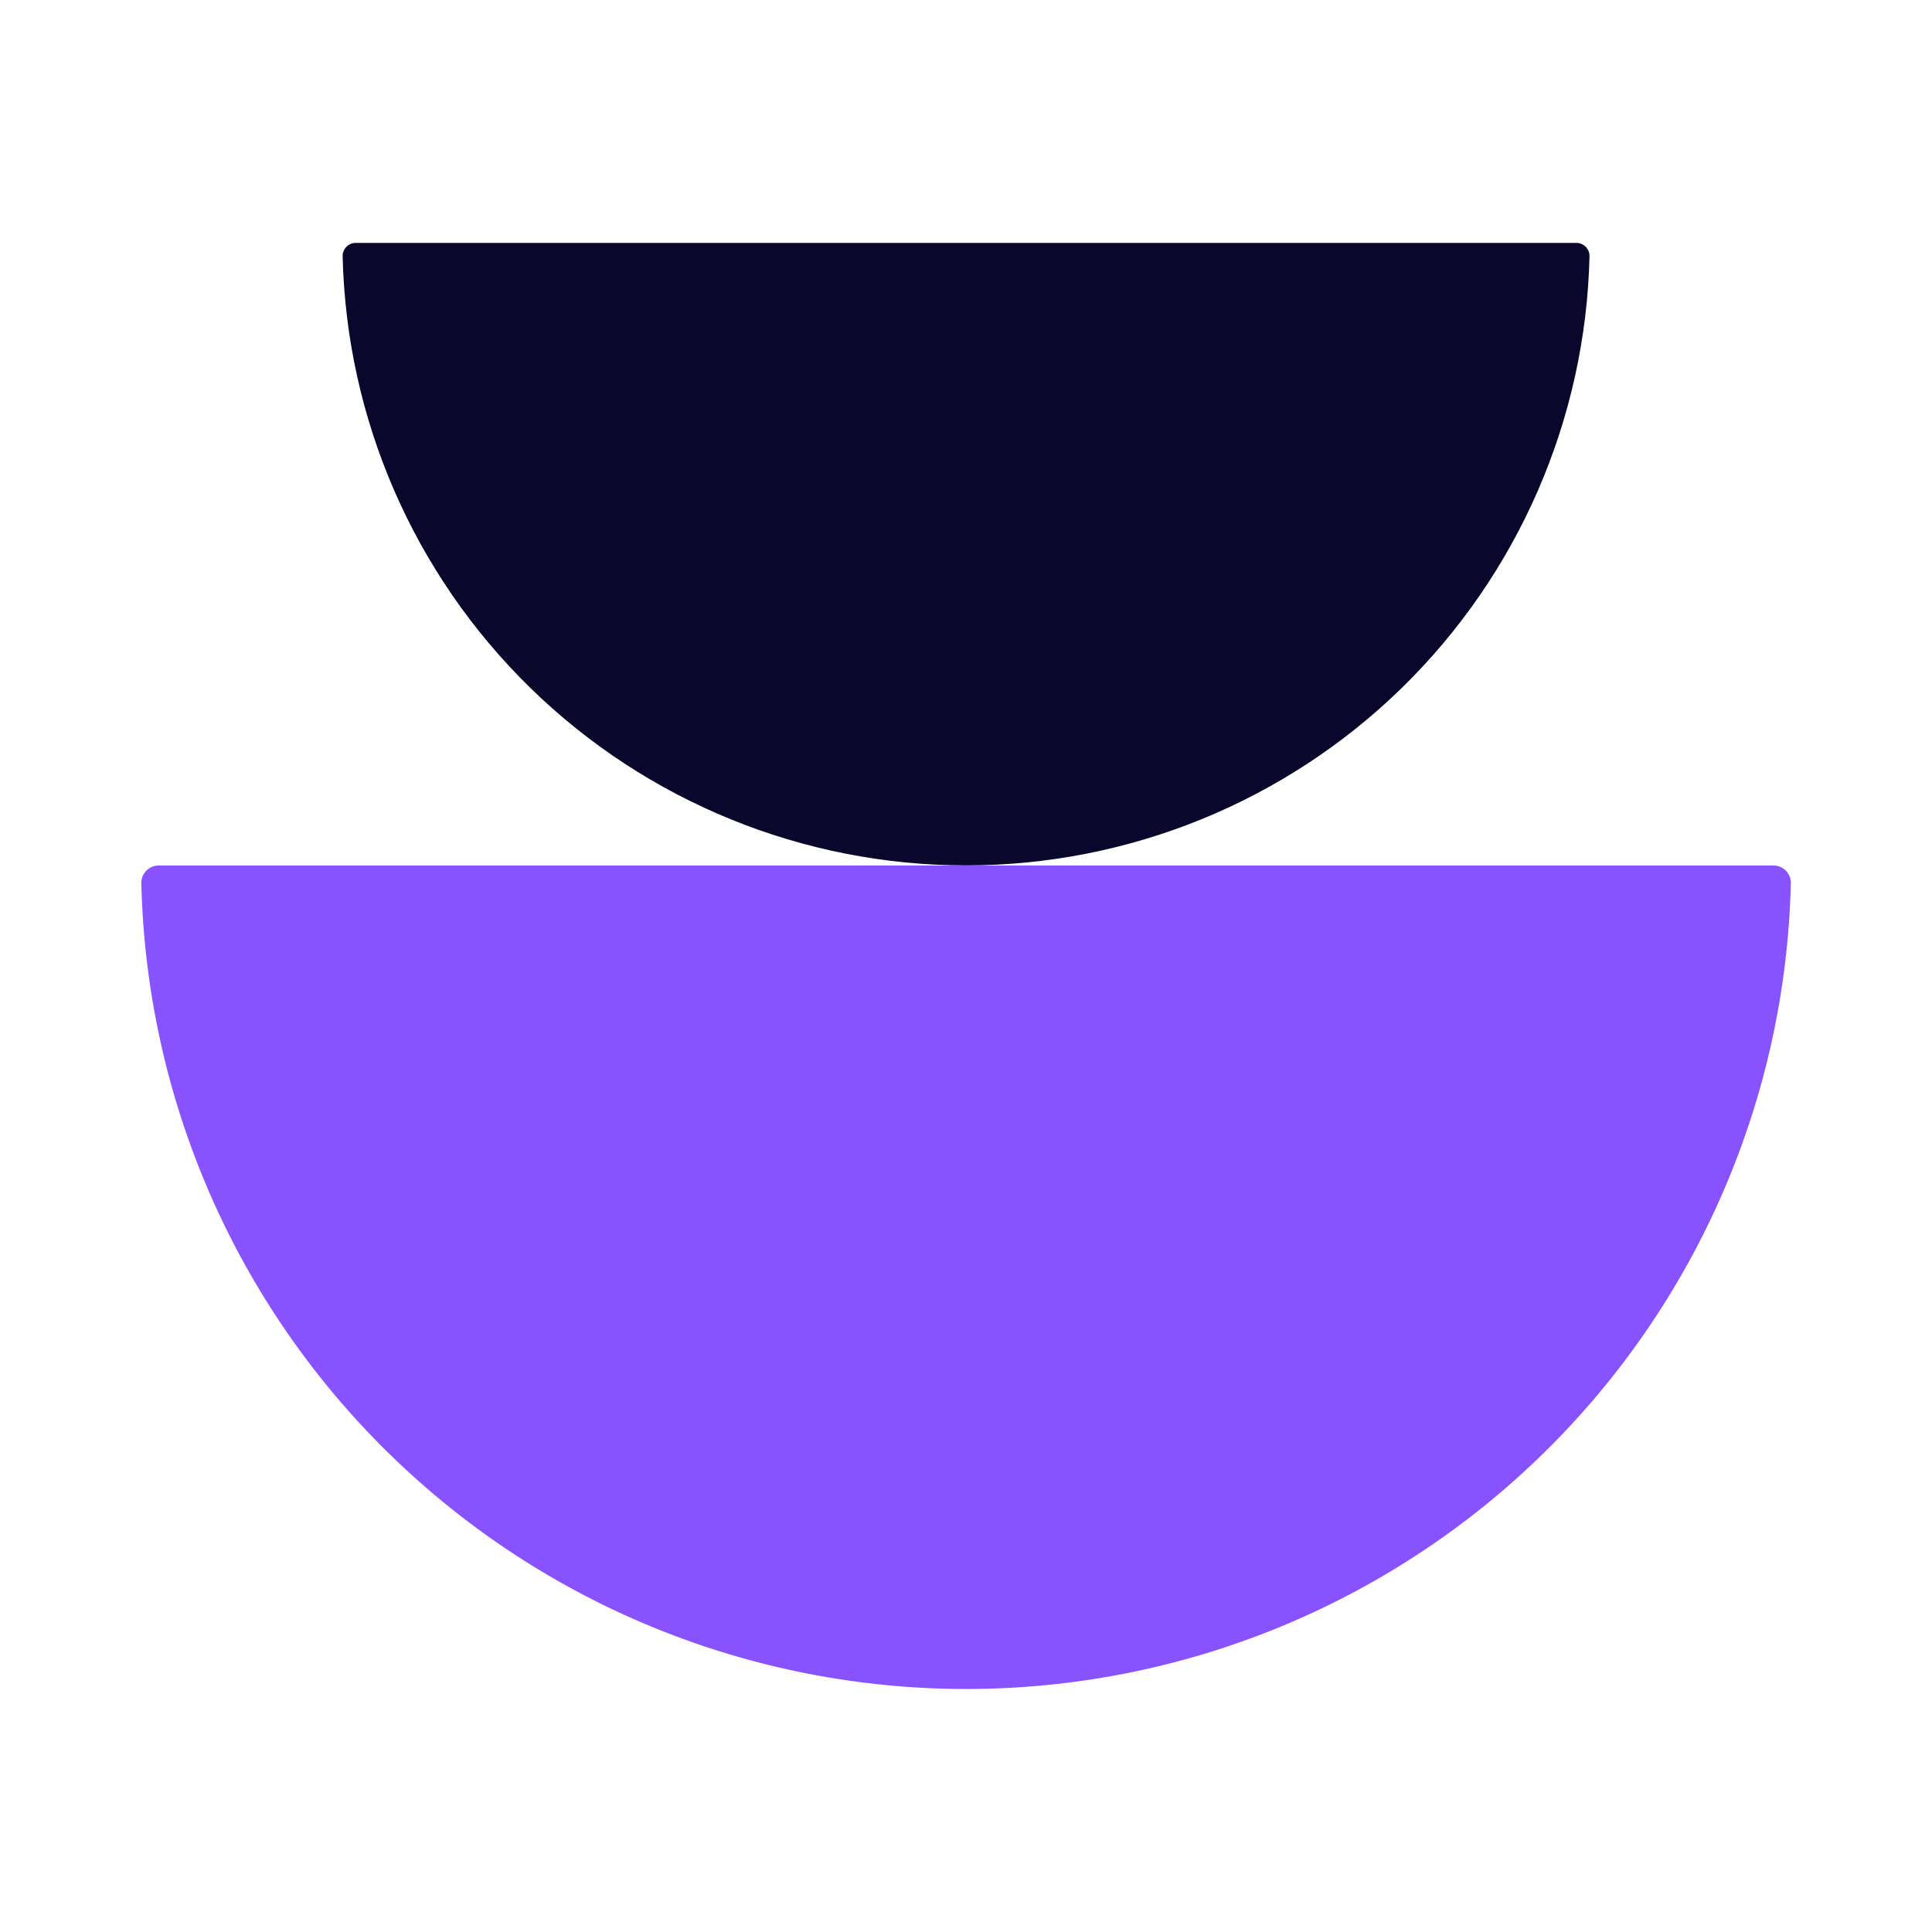
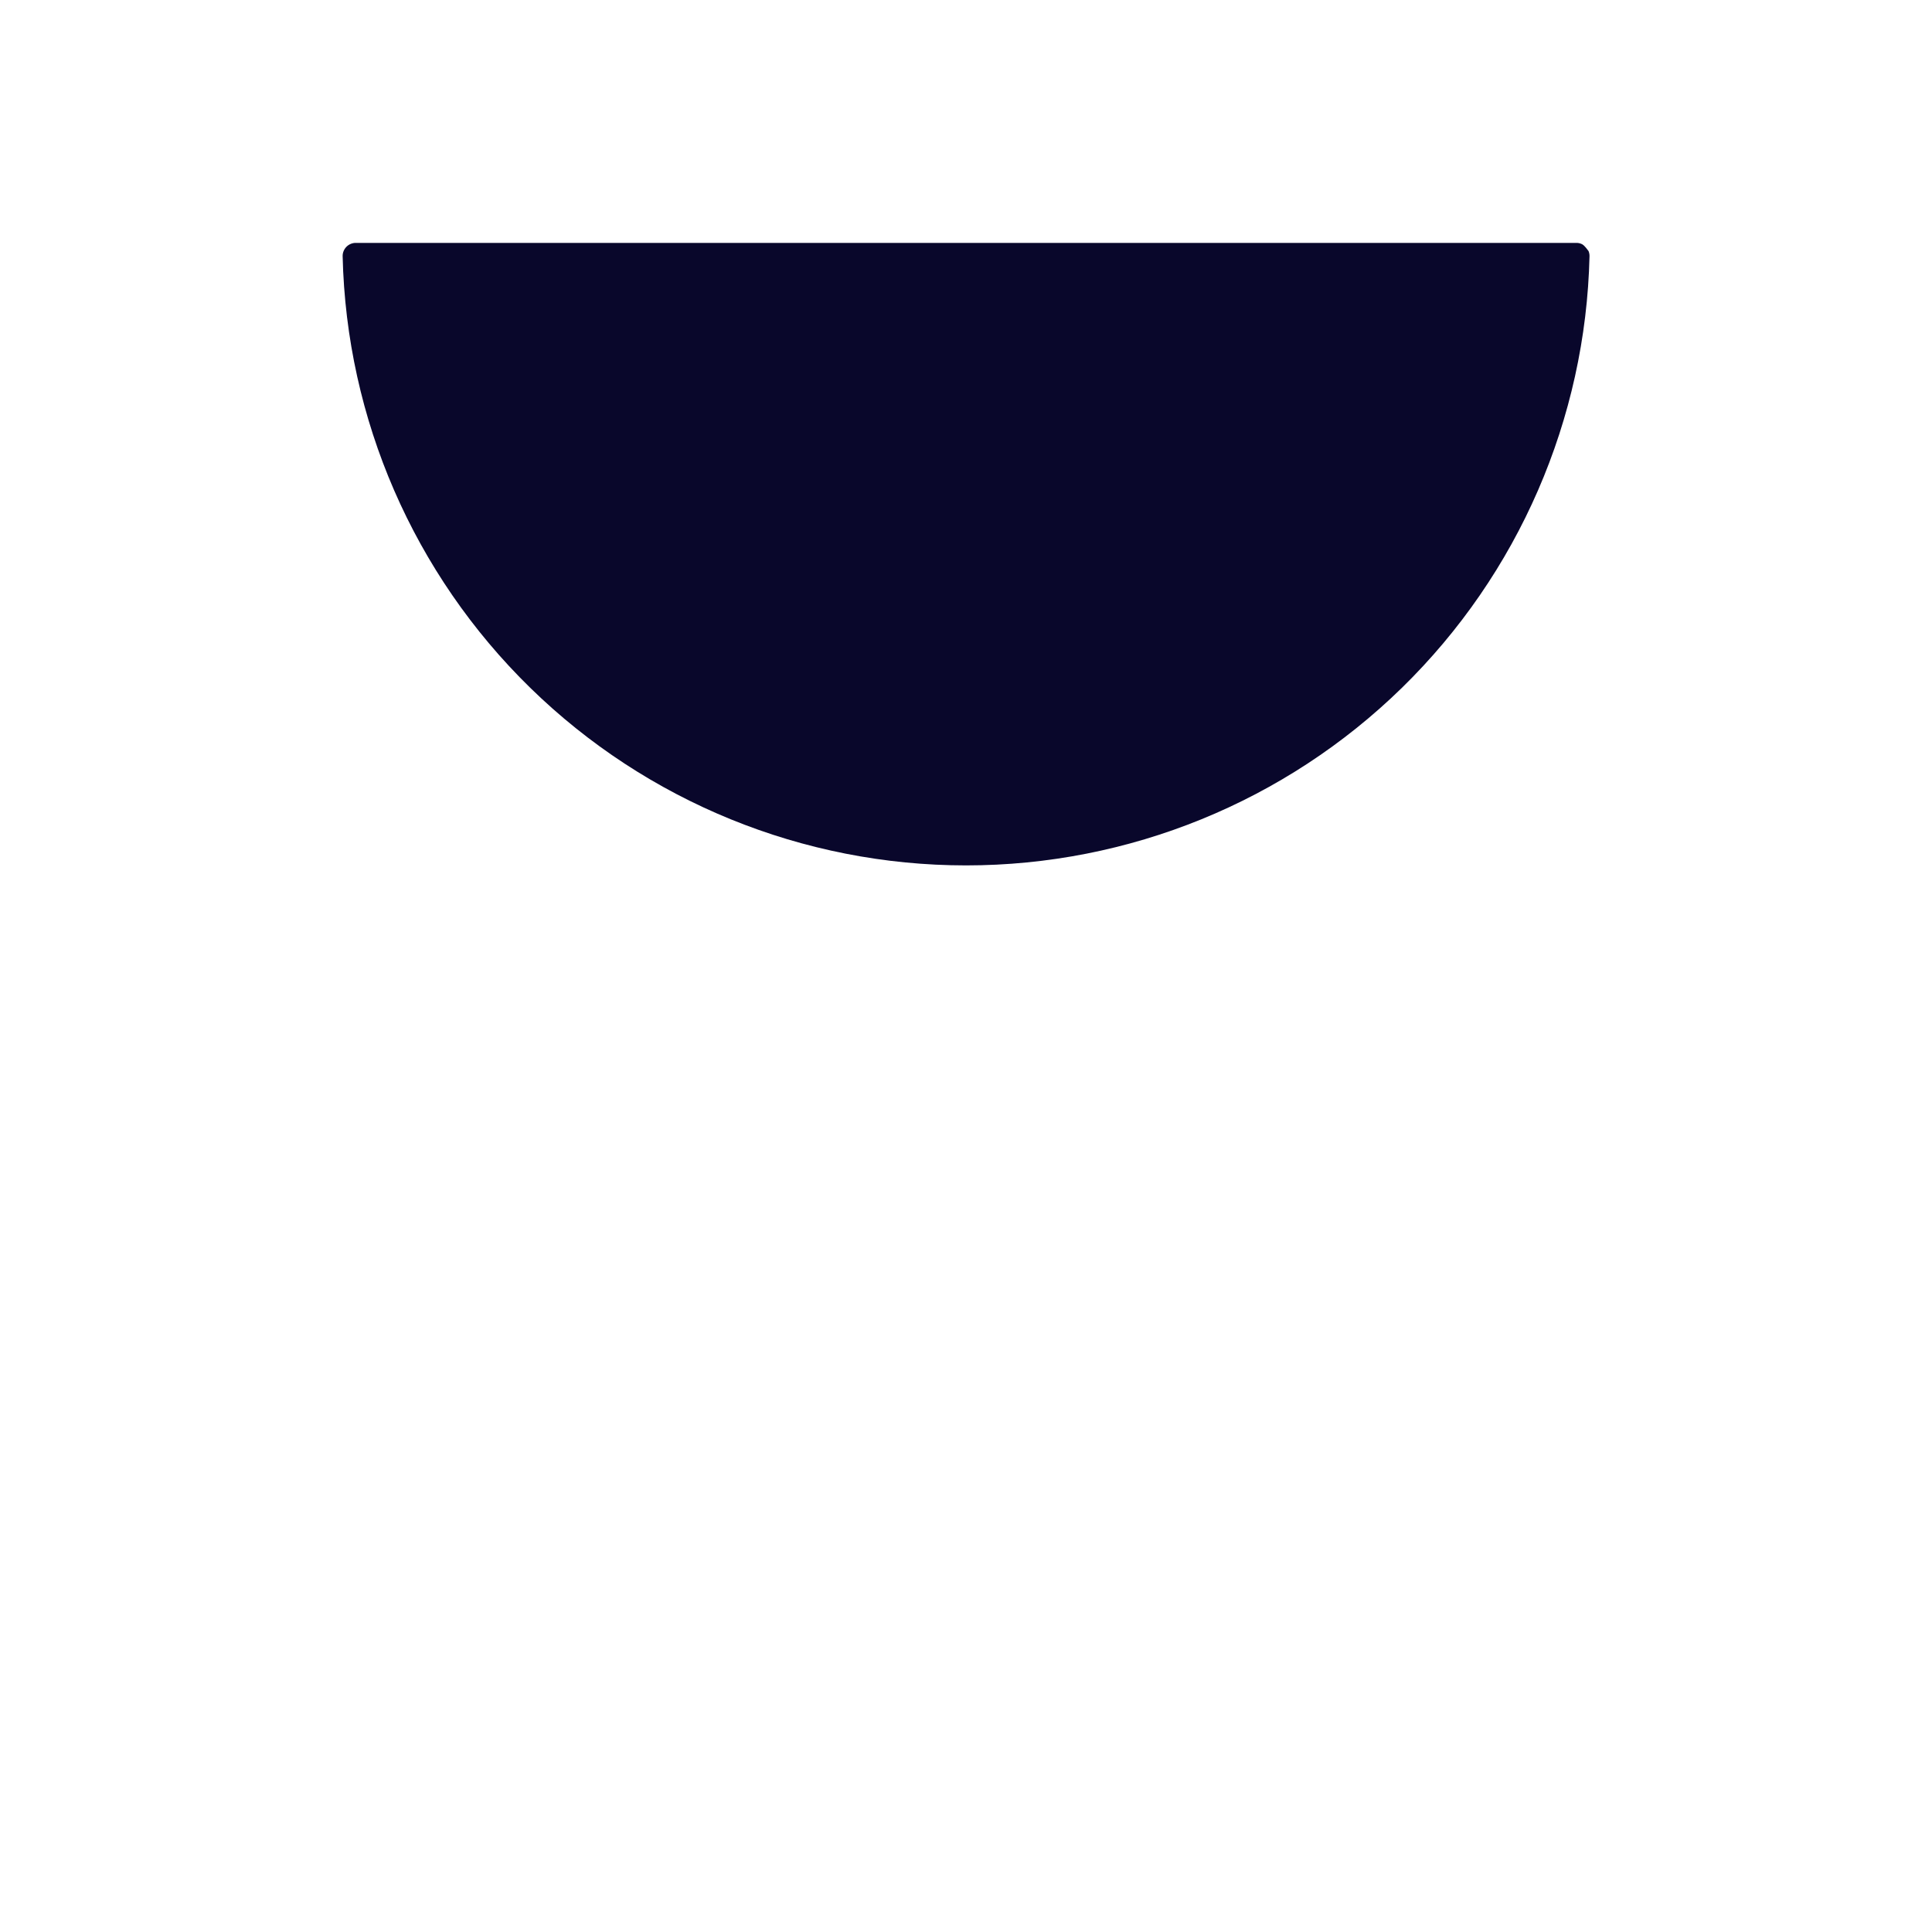
<svg xmlns="http://www.w3.org/2000/svg" width="100" height="100" viewBox="0 0 100 100" fill="none">
-   <path d="M8.228 44.797C8.107 44.795 7.988 44.818 7.877 44.863C7.766 44.908 7.665 44.975 7.58 45.06C7.495 45.145 7.428 45.246 7.382 45.358C7.337 45.469 7.315 45.588 7.316 45.708C7.574 56.859 12.184 67.467 20.162 75.262C28.14 83.058 38.851 87.422 50.005 87.422C61.159 87.422 71.87 83.058 79.847 75.262C87.825 67.467 92.436 56.859 92.693 45.708C92.695 45.588 92.672 45.469 92.627 45.358C92.582 45.246 92.515 45.145 92.43 45.06C92.345 44.975 92.244 44.908 92.132 44.863C92.021 44.818 91.902 44.795 91.782 44.797L8.228 44.797Z" fill="#8952FF" />
-   <path d="M18.424 12.572C18.333 12.57 18.243 12.587 18.159 12.622C18.074 12.656 17.998 12.707 17.934 12.771C17.87 12.835 17.819 12.911 17.785 12.995C17.75 13.08 17.733 13.17 17.735 13.261C17.929 21.69 21.415 29.708 27.445 35.601C33.476 41.494 41.572 44.793 50.004 44.793C58.435 44.793 66.532 41.494 72.563 35.601C78.593 29.708 82.079 21.69 82.273 13.261C82.275 13.17 82.257 13.08 82.223 12.995C82.189 12.911 82.138 12.835 82.074 12.771C82.01 12.707 81.933 12.656 81.849 12.622C81.765 12.587 81.675 12.57 81.584 12.572L18.424 12.572Z" fill="#09072B" />
+   <path d="M18.424 12.572C18.333 12.57 18.243 12.587 18.159 12.622C18.074 12.656 17.998 12.707 17.934 12.771C17.87 12.835 17.819 12.911 17.785 12.995C17.75 13.08 17.733 13.17 17.735 13.261C17.929 21.69 21.415 29.708 27.445 35.601C33.476 41.494 41.572 44.793 50.004 44.793C58.435 44.793 66.532 41.494 72.563 35.601C78.593 29.708 82.079 21.69 82.273 13.261C82.275 13.17 82.257 13.08 82.223 12.995C82.01 12.707 81.933 12.656 81.849 12.622C81.765 12.587 81.675 12.57 81.584 12.572L18.424 12.572Z" fill="#09072B" />
</svg>